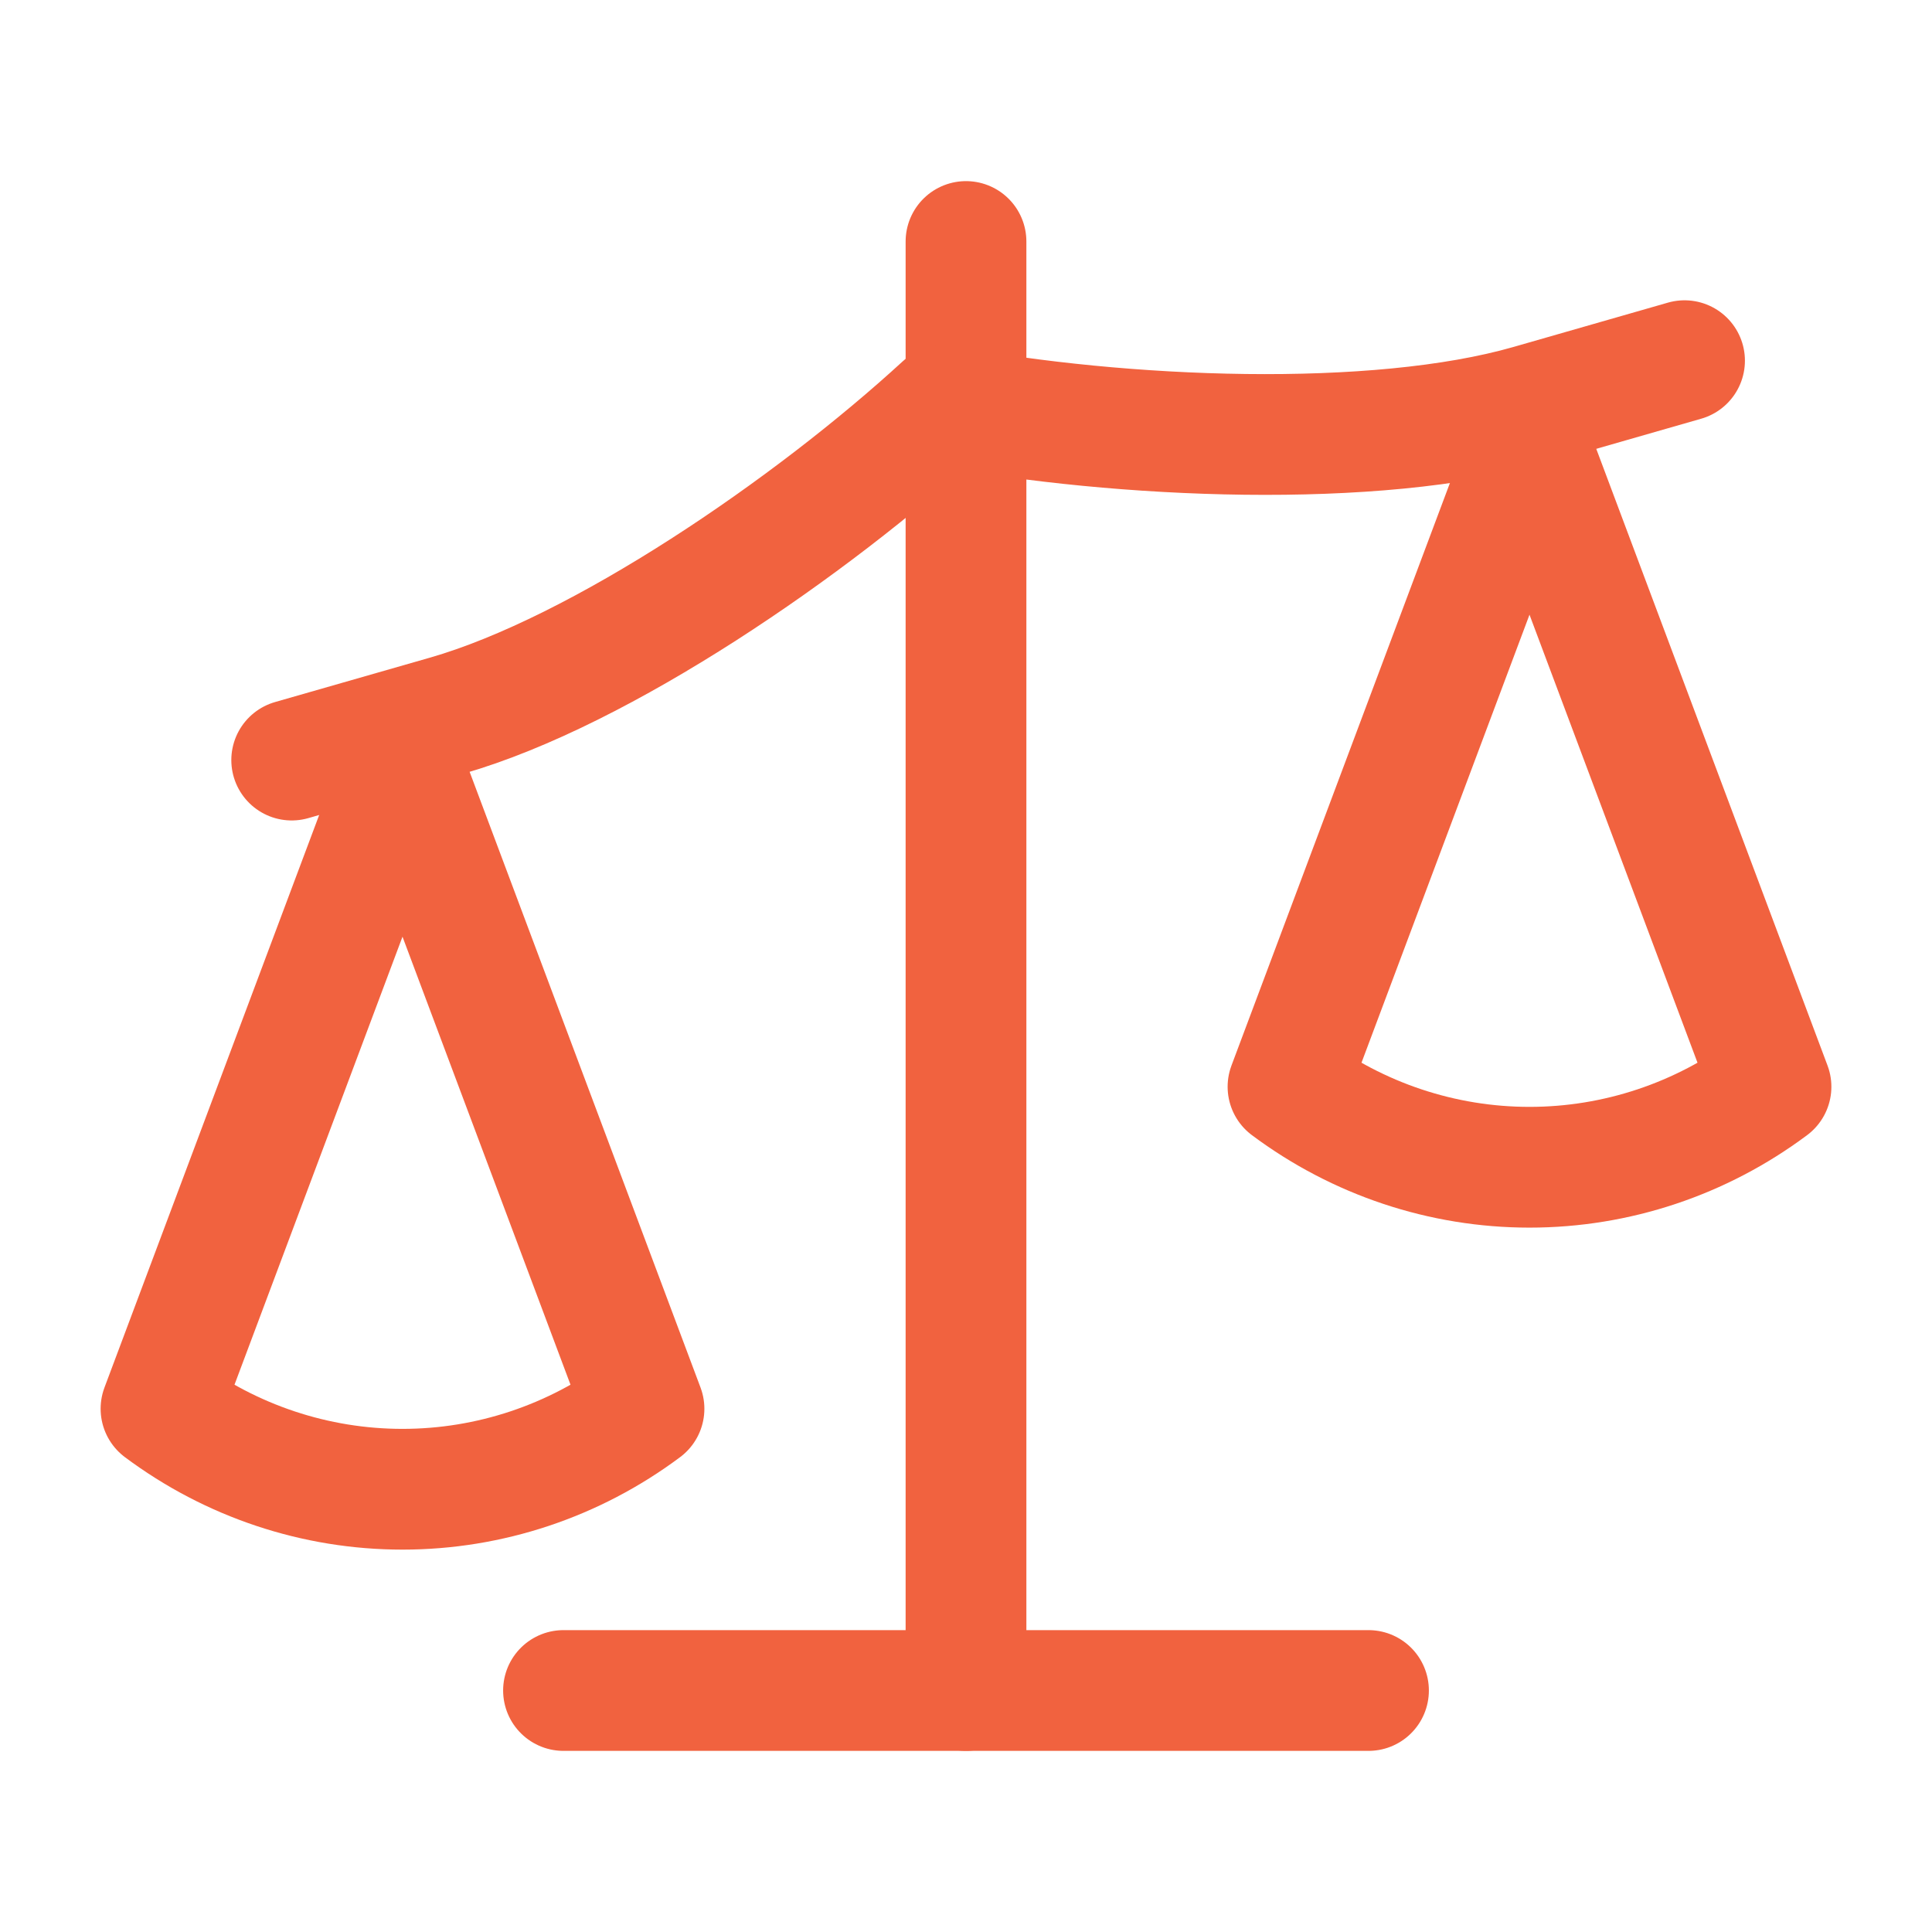
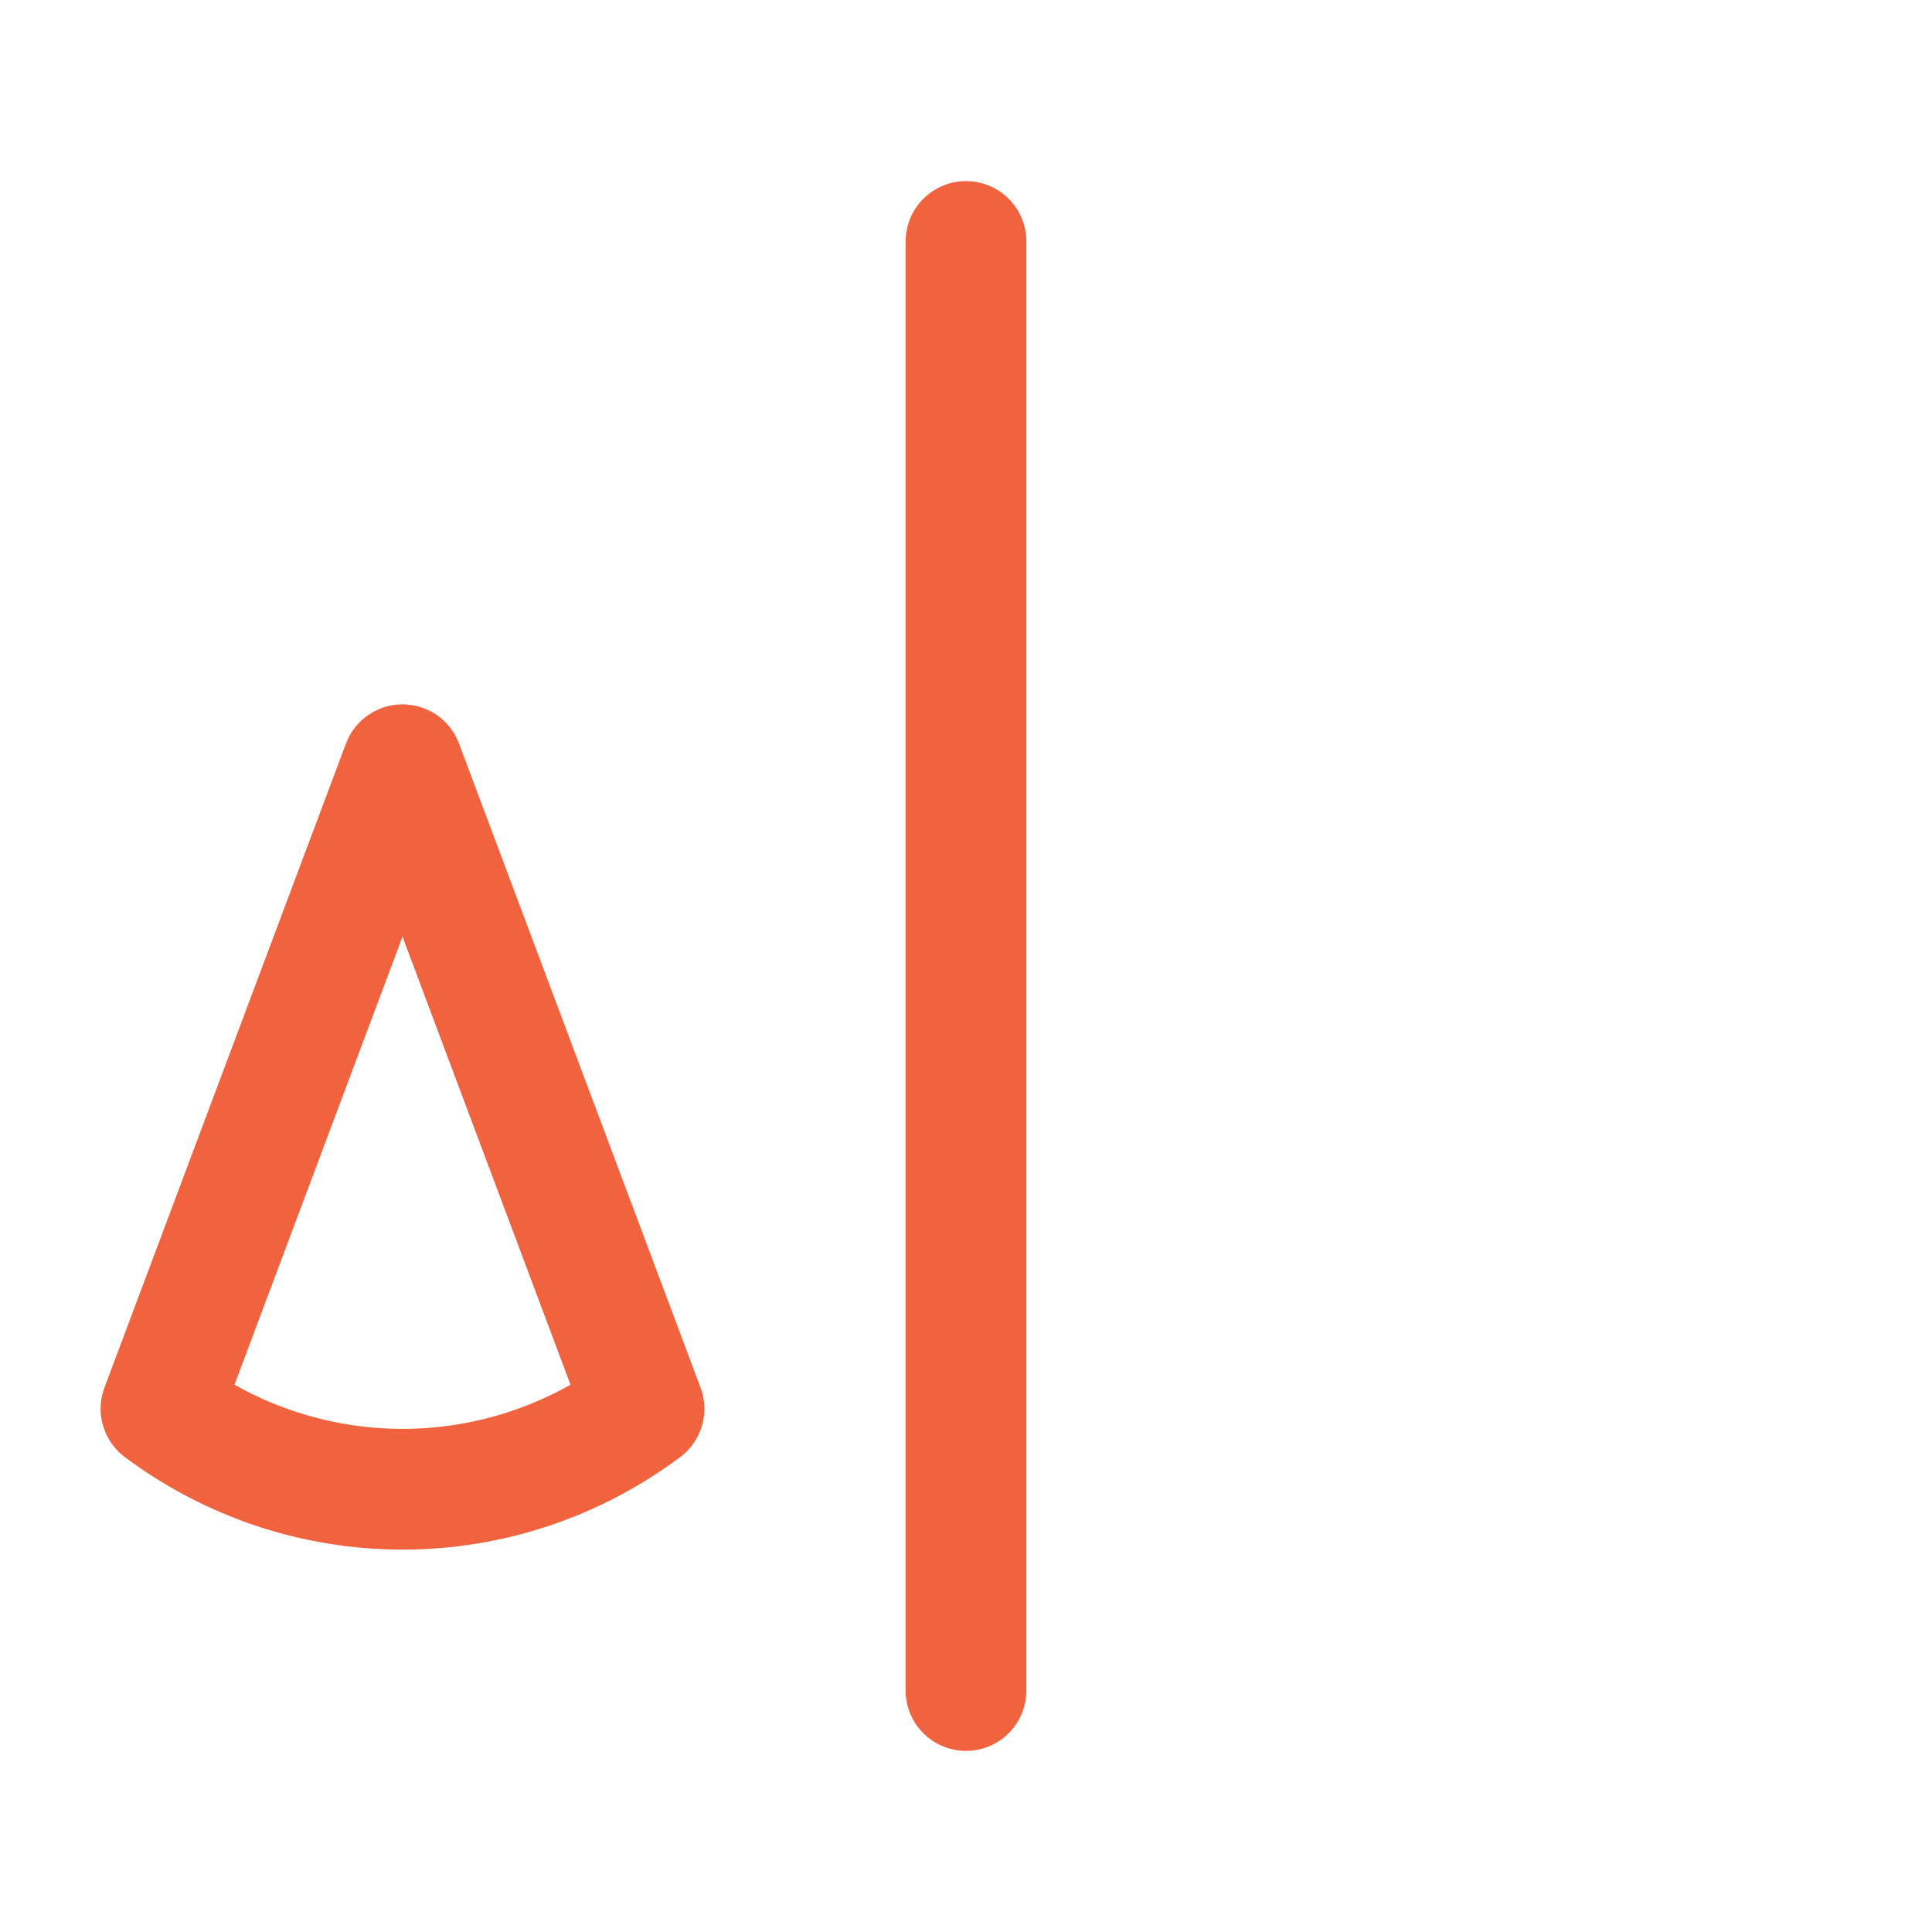
<svg xmlns="http://www.w3.org/2000/svg" width="48" height="48" viewBox="0 0 48 48" fill="none">
-   <path d="M14 42H34" stroke="#F1623F" stroke-width="3" stroke-linecap="round" stroke-linejoin="round" />
  <path d="M24 6V42" stroke="#F1623F" stroke-width="3" stroke-linecap="round" stroke-linejoin="round" />
-   <path d="M32 27L38 11L44 27C42.26 28.3 40.16 29 38 29C35.84 29 33.74 28.3 32 27Z" stroke="#F1623F" stroke-width="3" stroke-linecap="round" stroke-linejoin="round" />
  <path d="M4 35L10 19L16 35C14.26 36.3 12.16 37 10 37C7.84 37 5.74 36.3 4 35Z" stroke="#F1623F" stroke-width="3" stroke-linecap="round" stroke-linejoin="round" />
-   <path d="M7.247 18.884L11.092 17.782C14.937 16.679 20.154 13.103 23.447 10.078C27.844 10.898 34.162 11.166 38.008 10.064L41.852 8.961" stroke="#F1623F" stroke-width="3" stroke-linecap="round" stroke-linejoin="round" />
</svg>